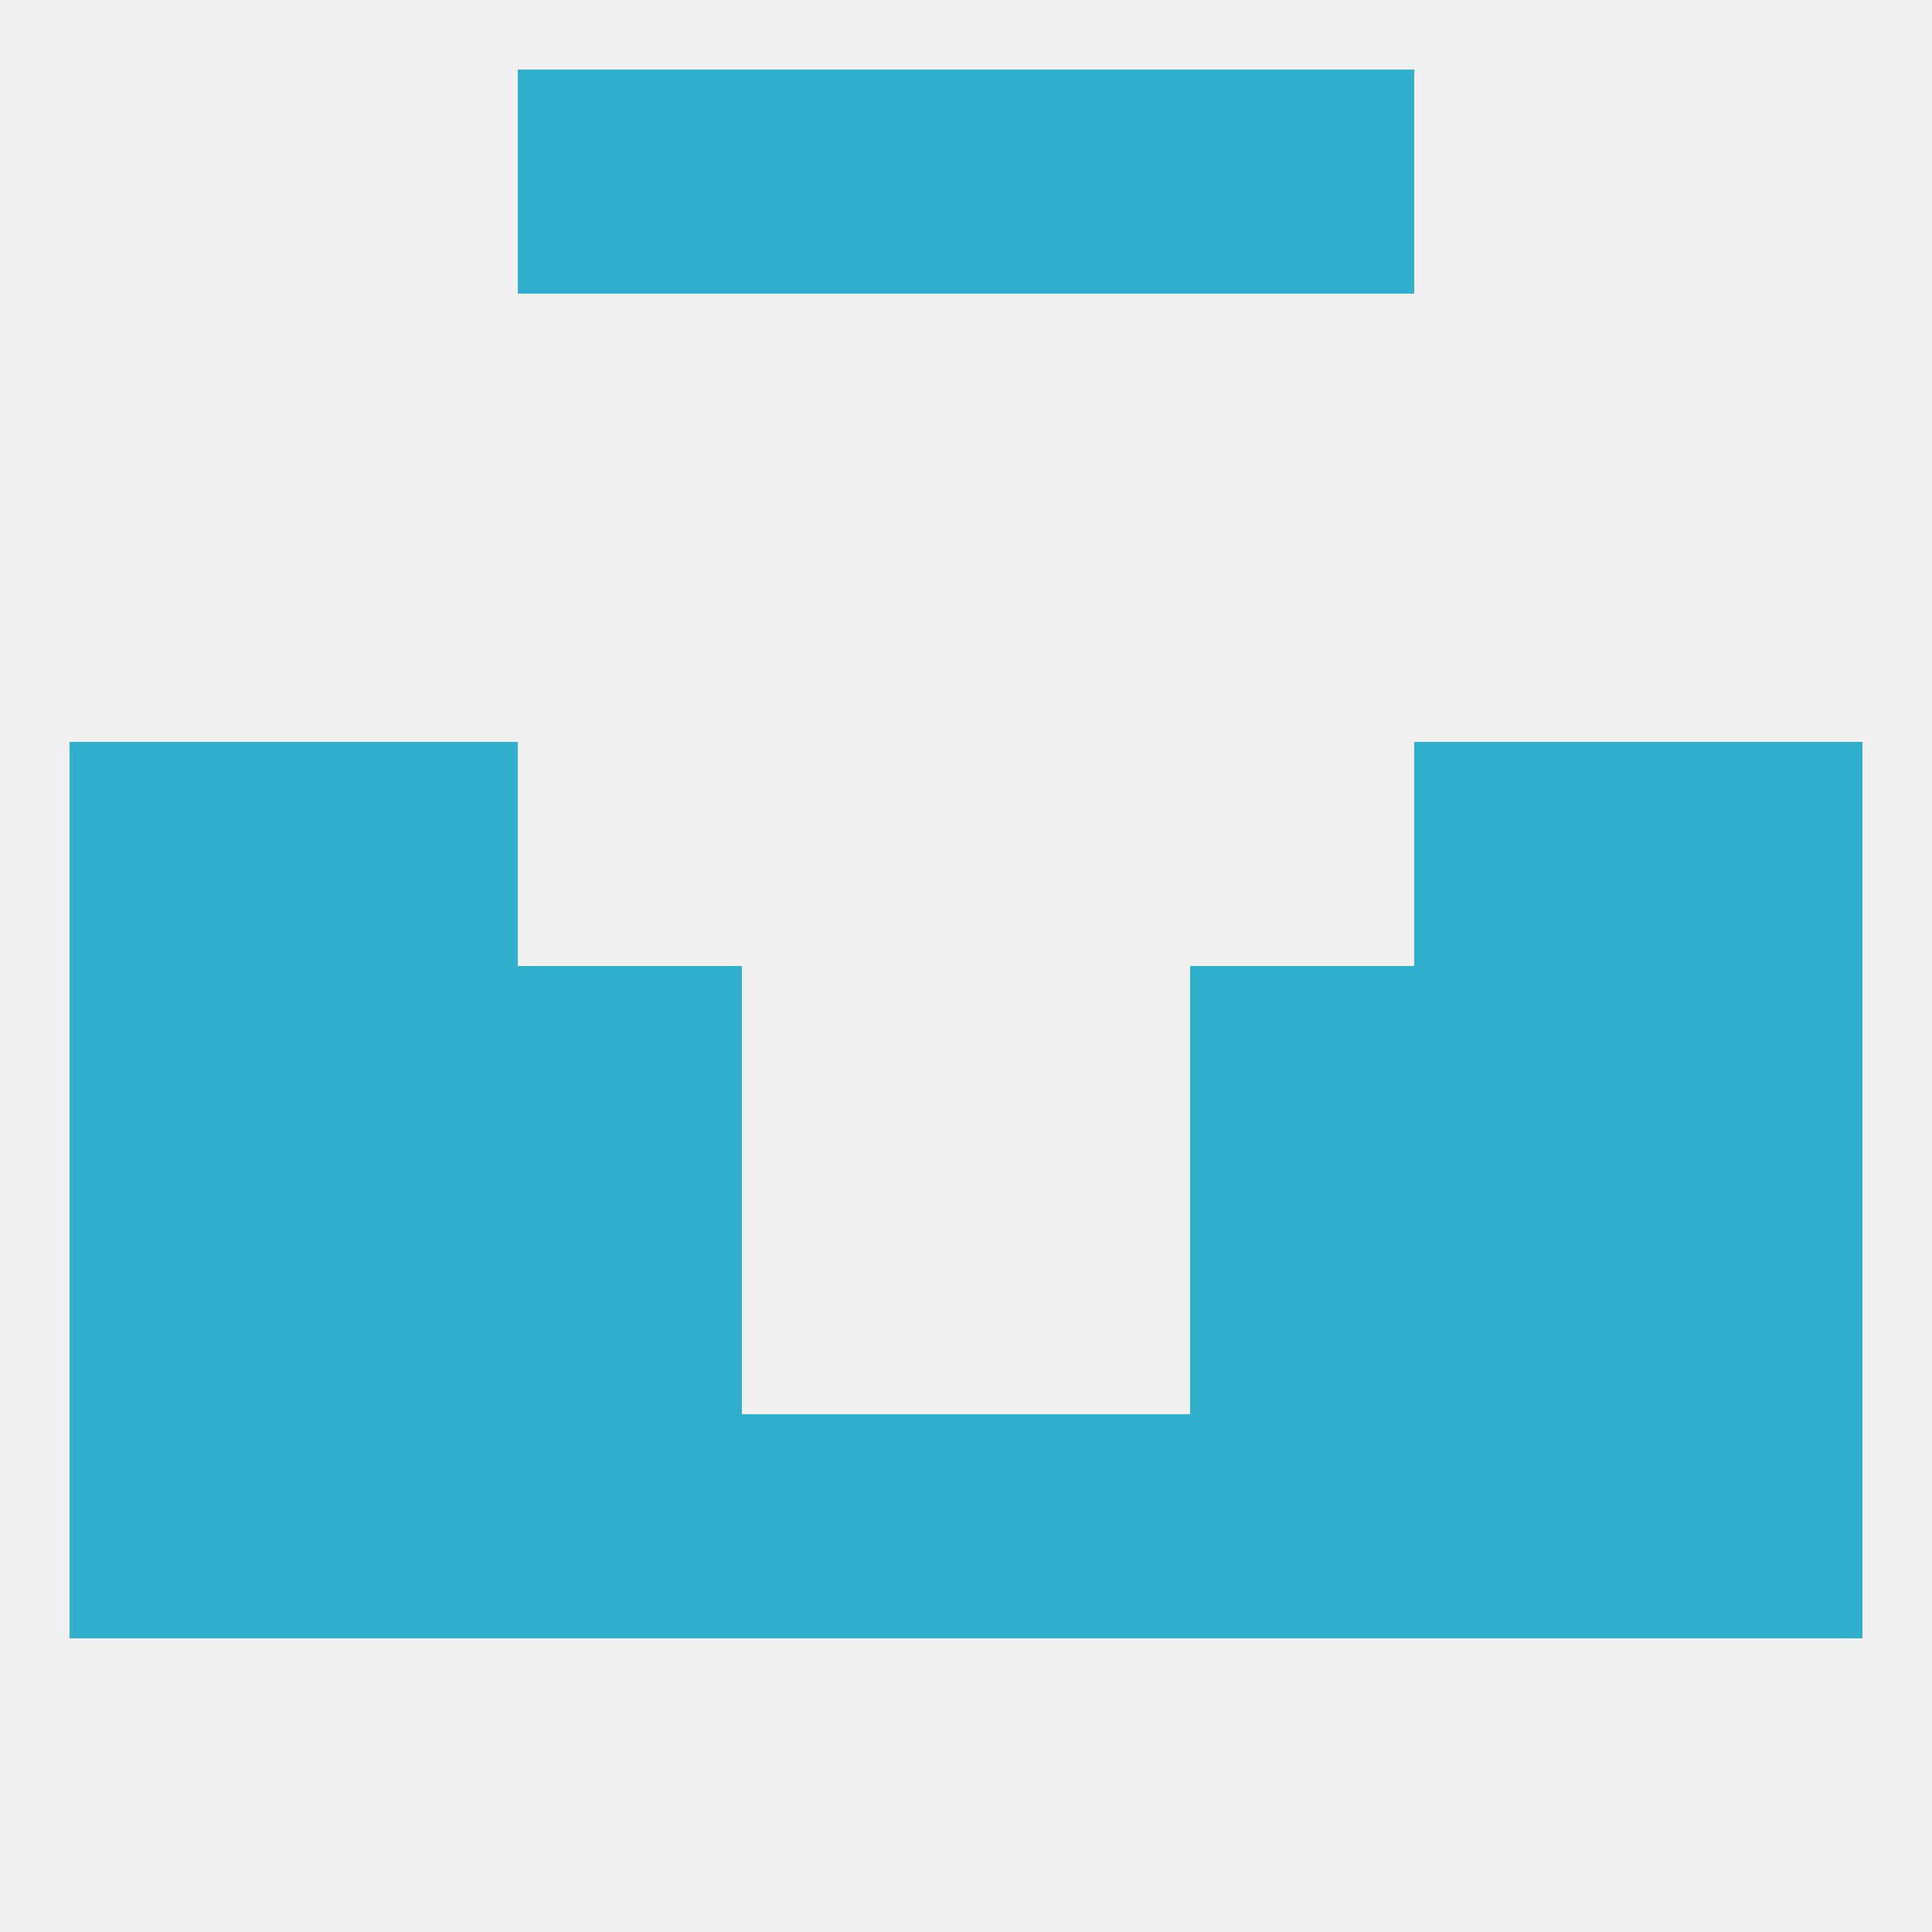
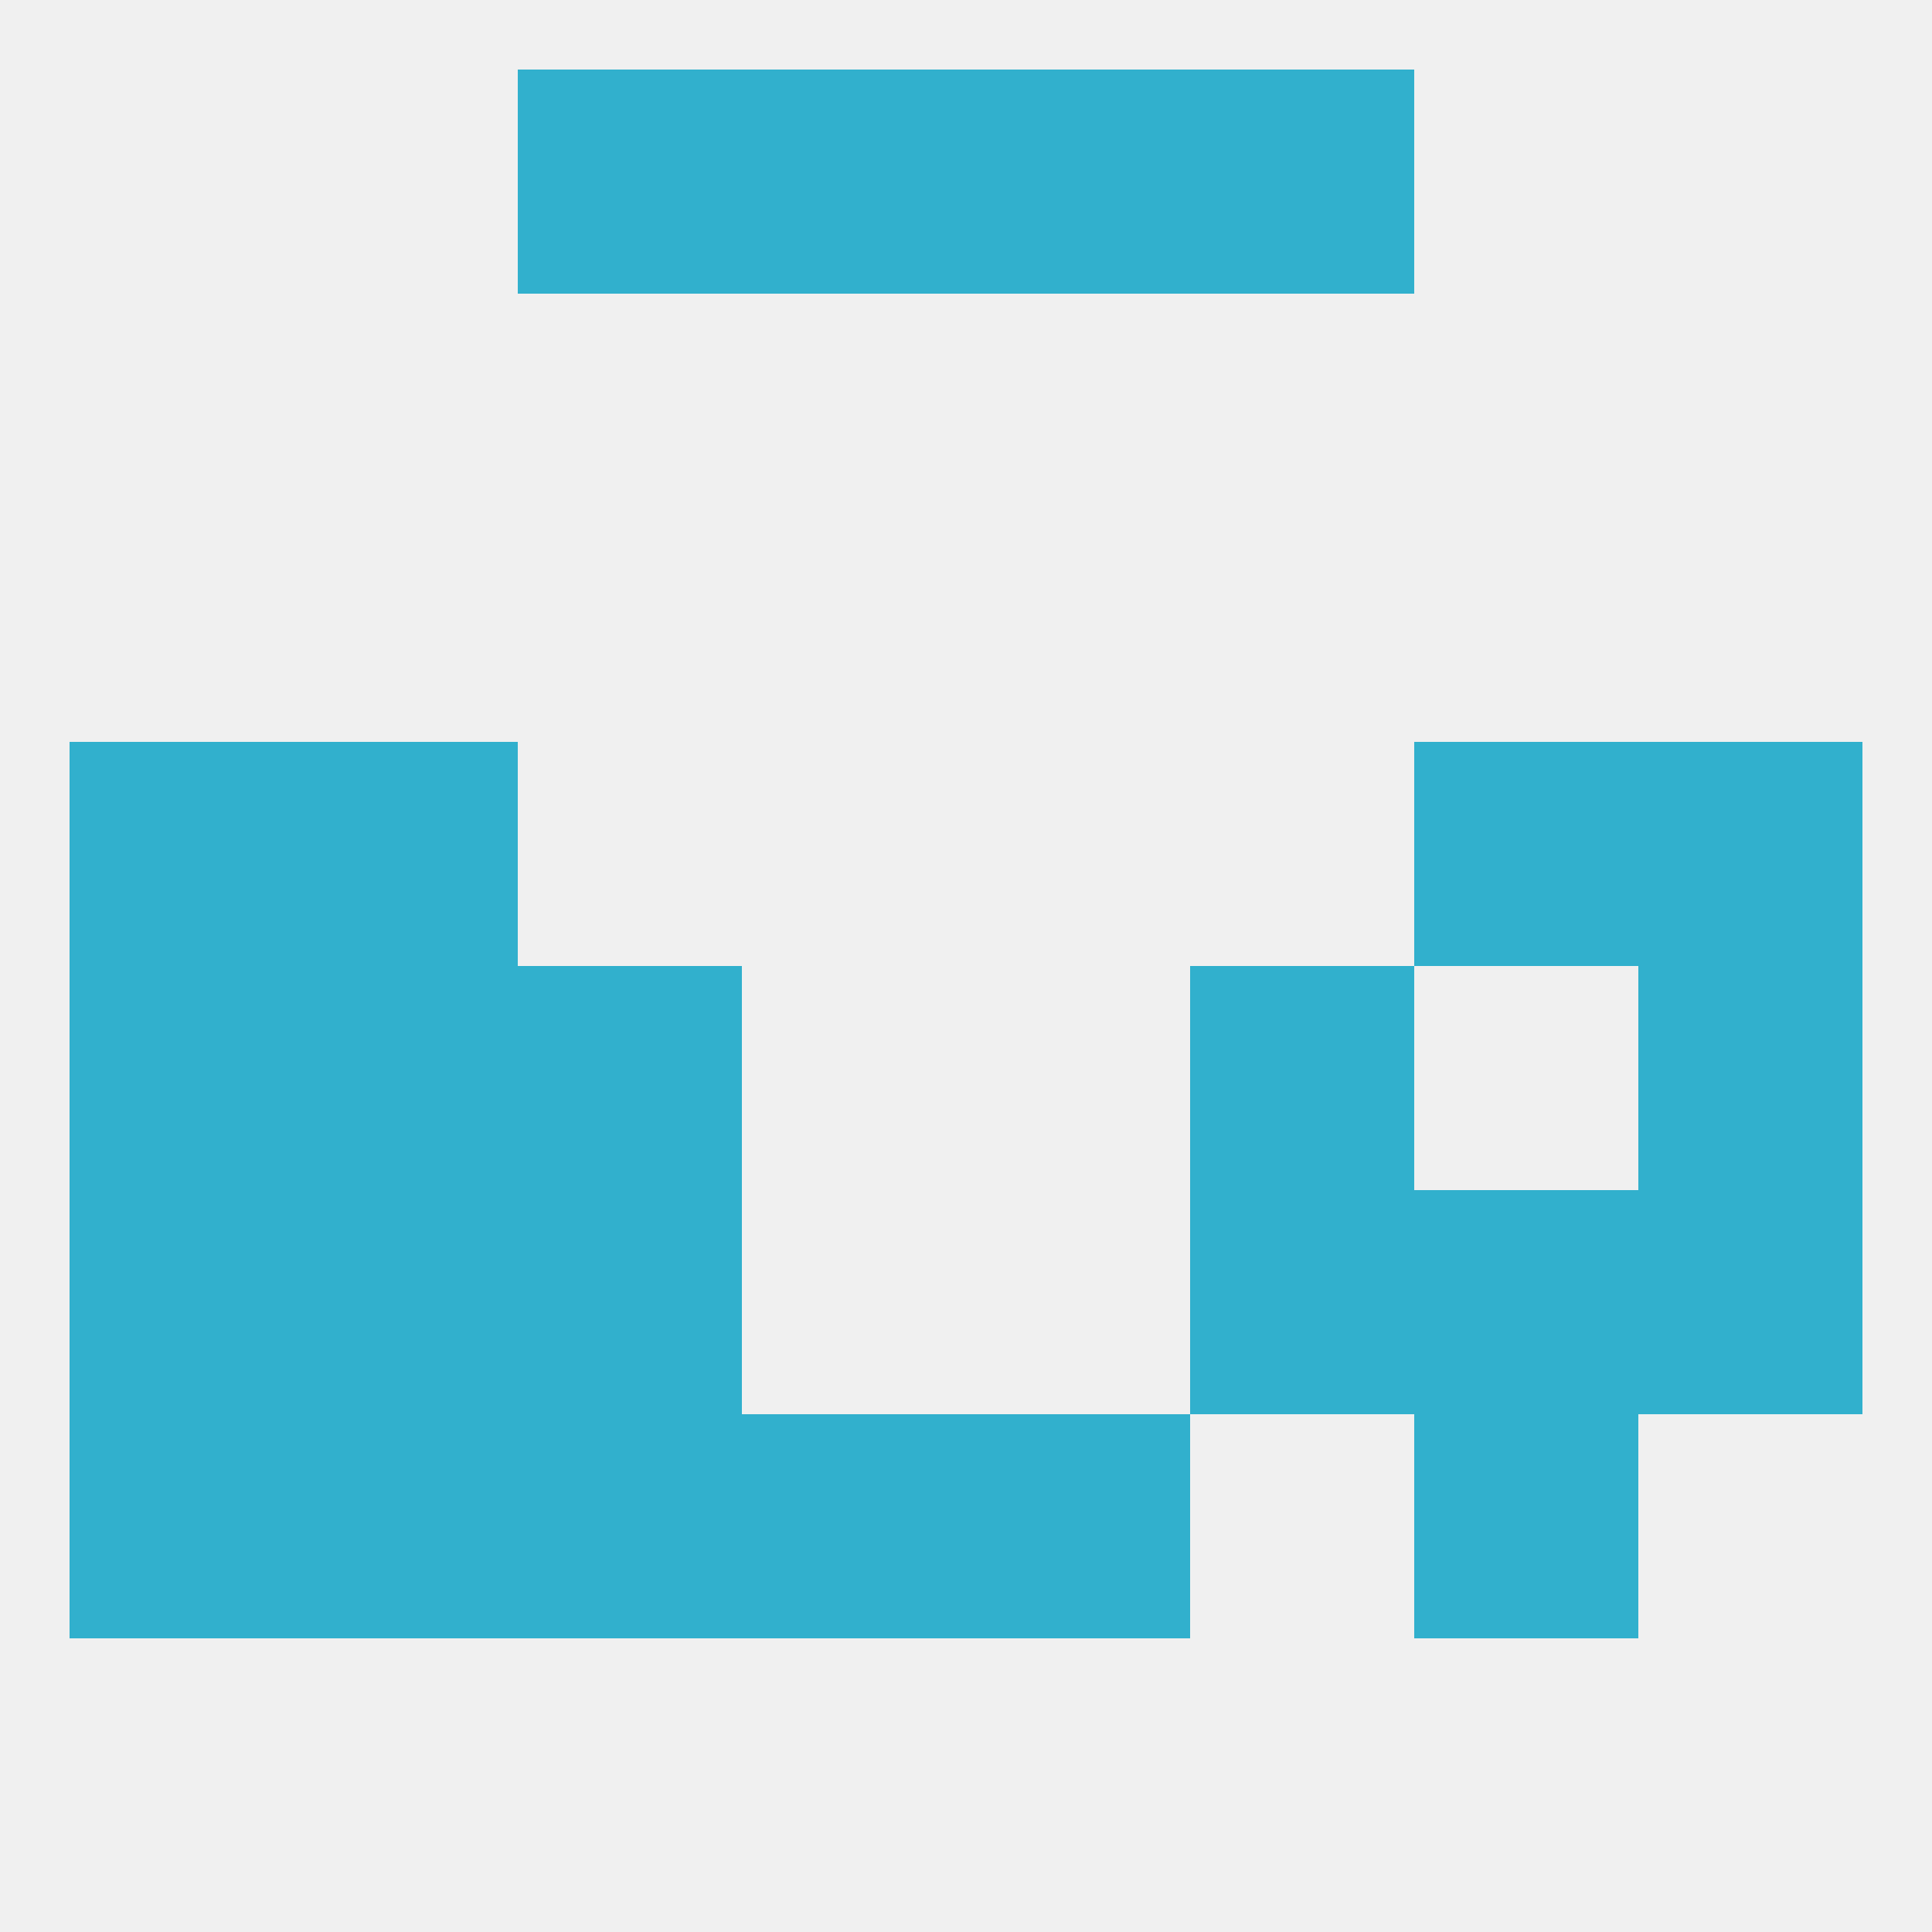
<svg xmlns="http://www.w3.org/2000/svg" version="1.1" baseprofile="full" width="250" height="250" viewBox="0 0 250 250">
  <rect width="100%" height="100%" fill="rgba(240,240,240,255)" />
  <rect x="9" y="96" width="29" height="29" fill="rgba(49,176,205,255)" />
  <rect x="212" y="96" width="29" height="29" fill="rgba(49,176,205,255)" />
  <rect x="38" y="96" width="29" height="29" fill="rgba(49,176,205,255)" />
  <rect x="183" y="96" width="29" height="29" fill="rgba(49,176,205,255)" />
  <rect x="38" y="154" width="29" height="29" fill="rgba(49,176,205,255)" />
  <rect x="183" y="154" width="29" height="29" fill="rgba(49,176,205,255)" />
  <rect x="67" y="154" width="29" height="29" fill="rgba(49,176,205,255)" />
  <rect x="154" y="154" width="29" height="29" fill="rgba(49,176,205,255)" />
  <rect x="9" y="154" width="29" height="29" fill="rgba(49,176,205,255)" />
  <rect x="212" y="154" width="29" height="29" fill="rgba(49,176,205,255)" />
  <rect x="67" y="183" width="29" height="29" fill="rgba(49,176,205,255)" />
-   <rect x="154" y="183" width="29" height="29" fill="rgba(49,176,205,255)" />
  <rect x="9" y="183" width="29" height="29" fill="rgba(49,176,205,255)" />
-   <rect x="212" y="183" width="29" height="29" fill="rgba(49,176,205,255)" />
  <rect x="125" y="183" width="29" height="29" fill="rgba(49,176,205,255)" />
  <rect x="38" y="183" width="29" height="29" fill="rgba(49,176,205,255)" />
  <rect x="183" y="183" width="29" height="29" fill="rgba(49,176,205,255)" />
  <rect x="96" y="183" width="29" height="29" fill="rgba(49,176,205,255)" />
  <rect x="125" y="9" width="29" height="29" fill="rgba(49,176,205,255)" />
  <rect x="67" y="9" width="29" height="29" fill="rgba(49,176,205,255)" />
  <rect x="154" y="9" width="29" height="29" fill="rgba(49,176,205,255)" />
  <rect x="96" y="9" width="29" height="29" fill="rgba(49,176,205,255)" />
  <rect x="154" y="125" width="29" height="29" fill="rgba(49,176,205,255)" />
  <rect x="9" y="125" width="29" height="29" fill="rgba(49,176,205,255)" />
  <rect x="212" y="125" width="29" height="29" fill="rgba(49,176,205,255)" />
  <rect x="38" y="125" width="29" height="29" fill="rgba(49,176,205,255)" />
-   <rect x="183" y="125" width="29" height="29" fill="rgba(49,176,205,255)" />
  <rect x="67" y="125" width="29" height="29" fill="rgba(49,176,205,255)" />
</svg>